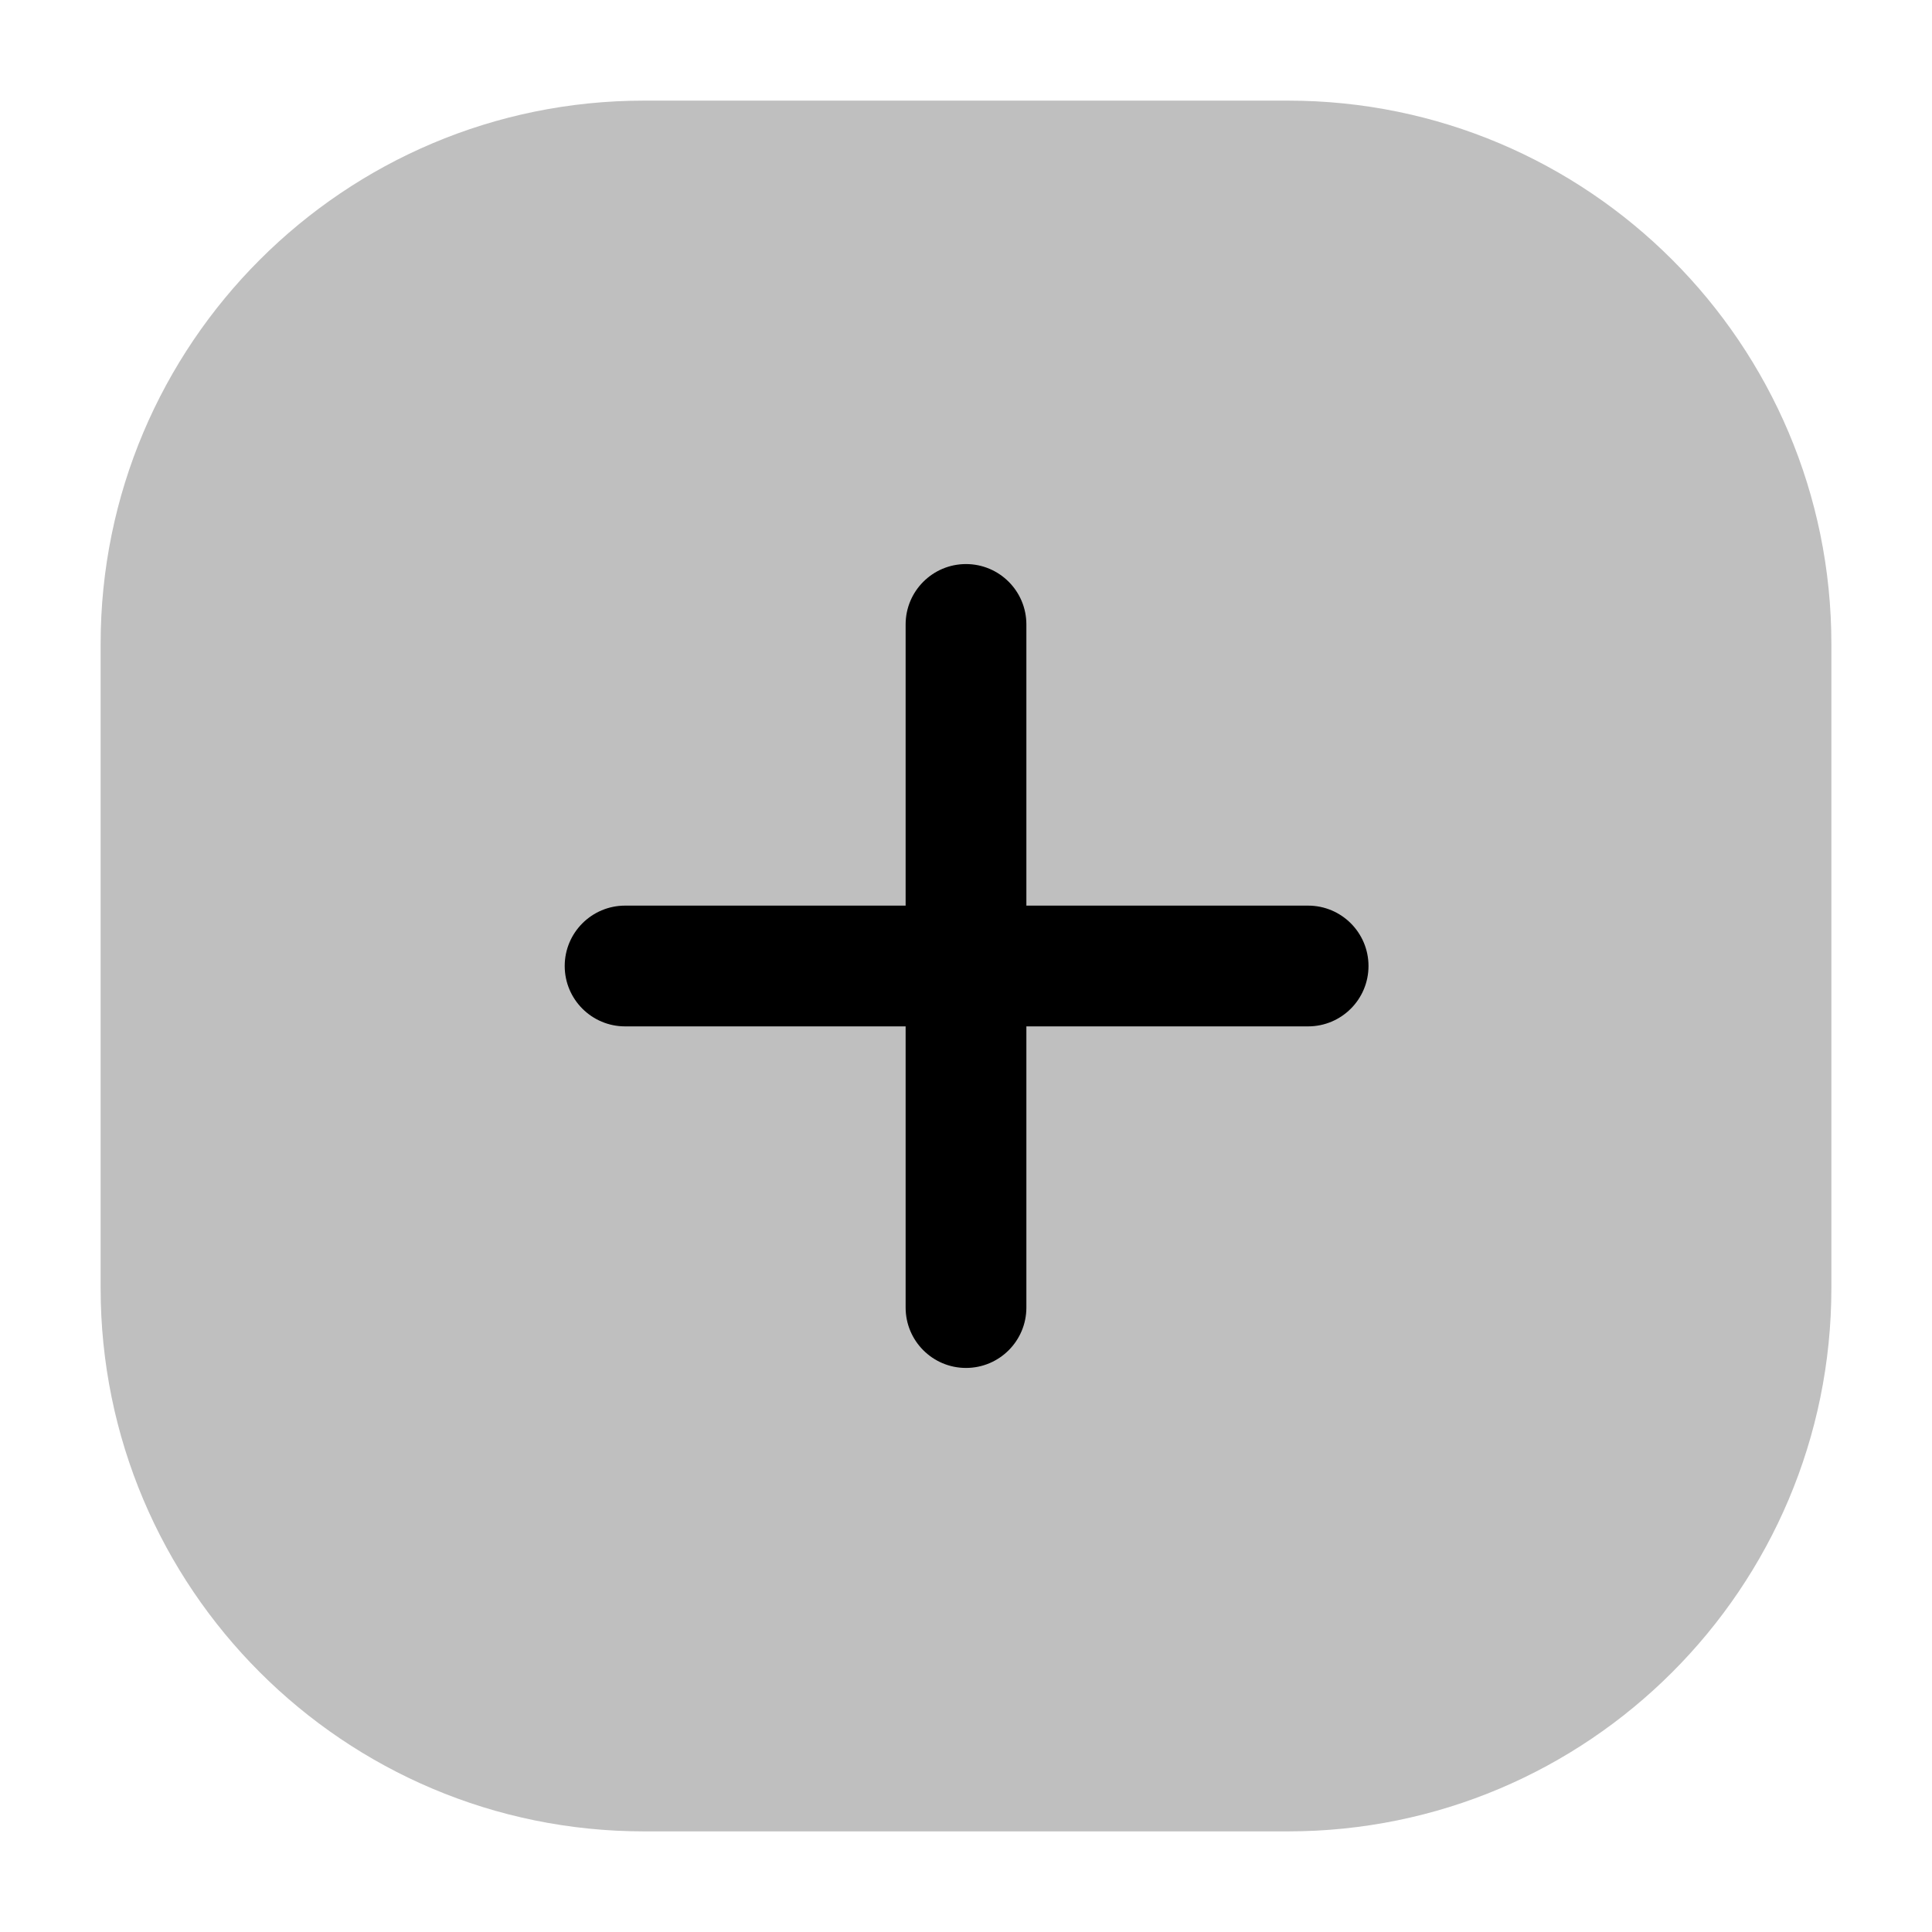
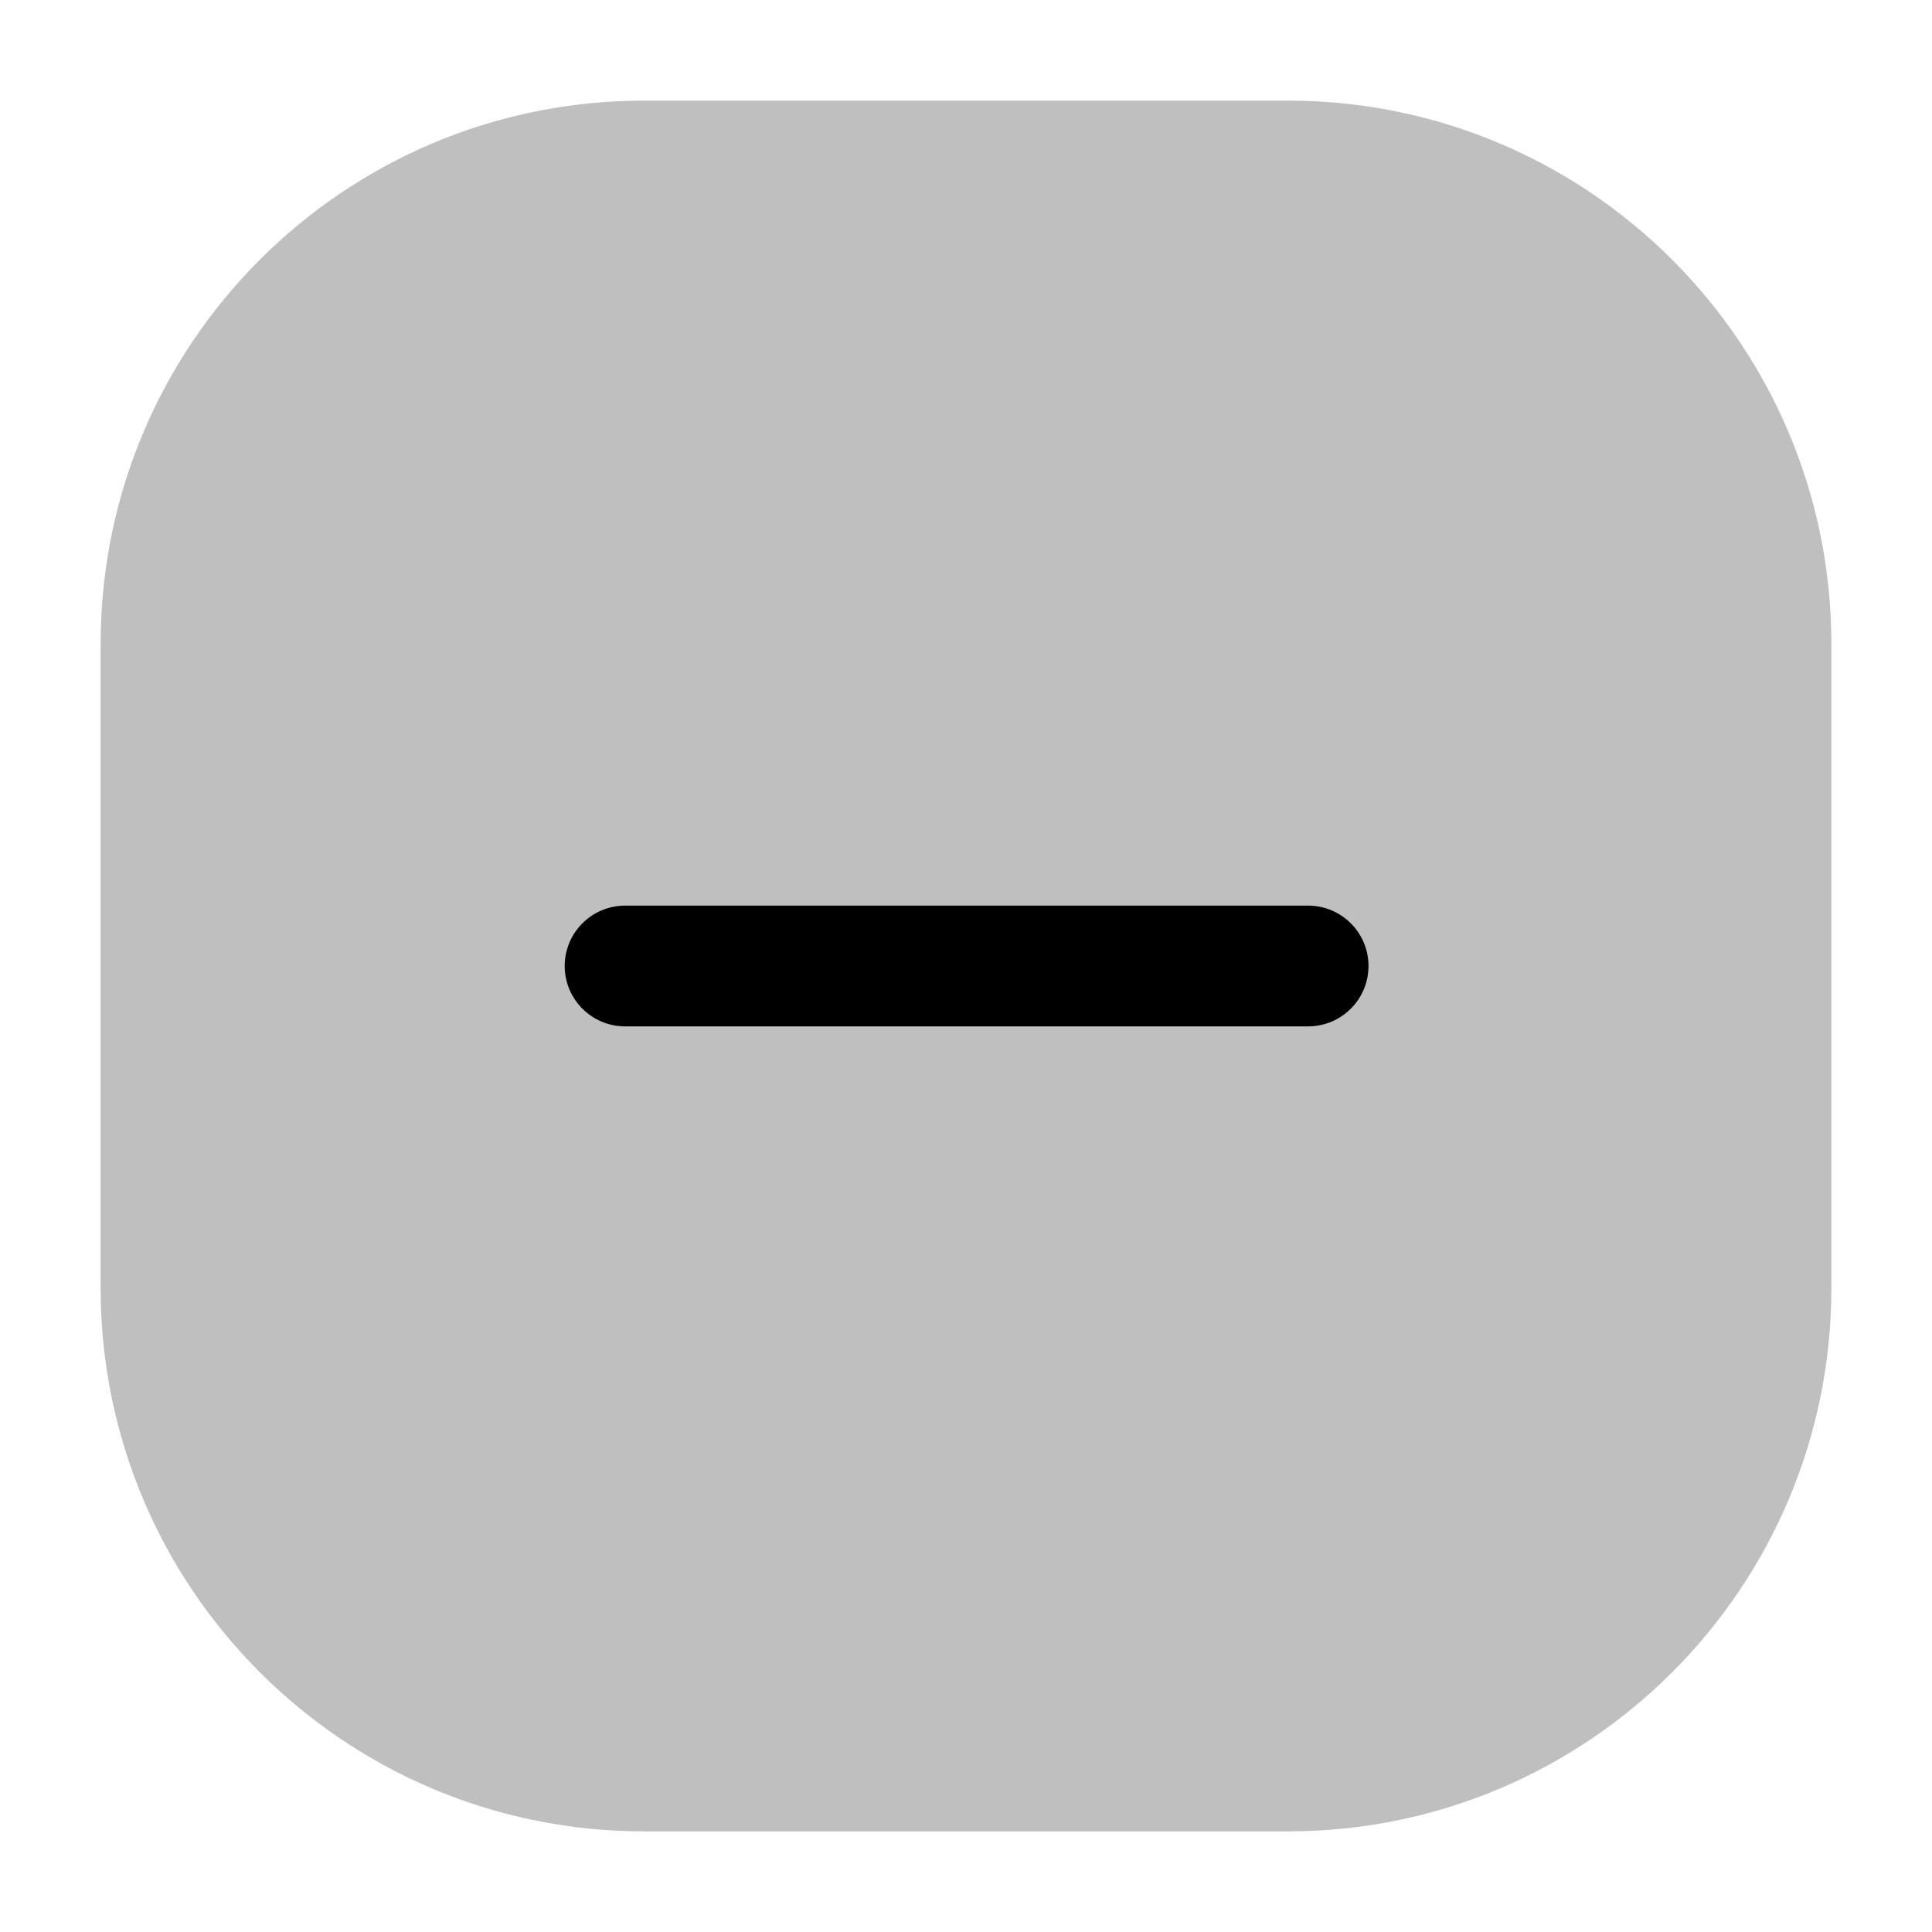
<svg xmlns="http://www.w3.org/2000/svg" width="800px" height="800px" viewBox="0 0 24 24" fill="none">
  <g id="style=bulk">
    <g id="add-box">
      <path id="vector (Stroke)" fill-rule="evenodd" clip-rule="evenodd" d="M1.25 8C1.25 4.272 4.272 1.25 8 1.25H16C19.728 1.25 22.75 4.272 22.75 8V16C22.75 19.728 19.728 22.75 16 22.75H8C4.272 22.75 1.25 19.728 1.25 16V8Z" fill="#BFBFBF" />
-       <path id="vector (Stroke)_2" fill-rule="evenodd" clip-rule="evenodd" d="M12 7.007C12.414 7.007 12.75 7.343 12.75 7.757L12.75 16.243C12.75 16.657 12.414 16.993 12 16.993C11.586 16.993 11.25 16.657 11.25 16.243L11.25 7.757C11.25 7.343 11.586 7.007 12 7.007Z" fill="#000000" />
      <path id="vector (Stroke)_3" fill-rule="evenodd" clip-rule="evenodd" d="M17 12C17 12.414 16.664 12.75 16.25 12.75L7.765 12.75C7.351 12.75 7.015 12.414 7.015 12C7.015 11.586 7.351 11.25 7.765 11.25L16.25 11.25C16.664 11.25 17 11.586 17 12Z" fill="#000000" />
    </g>
  </g>
</svg>